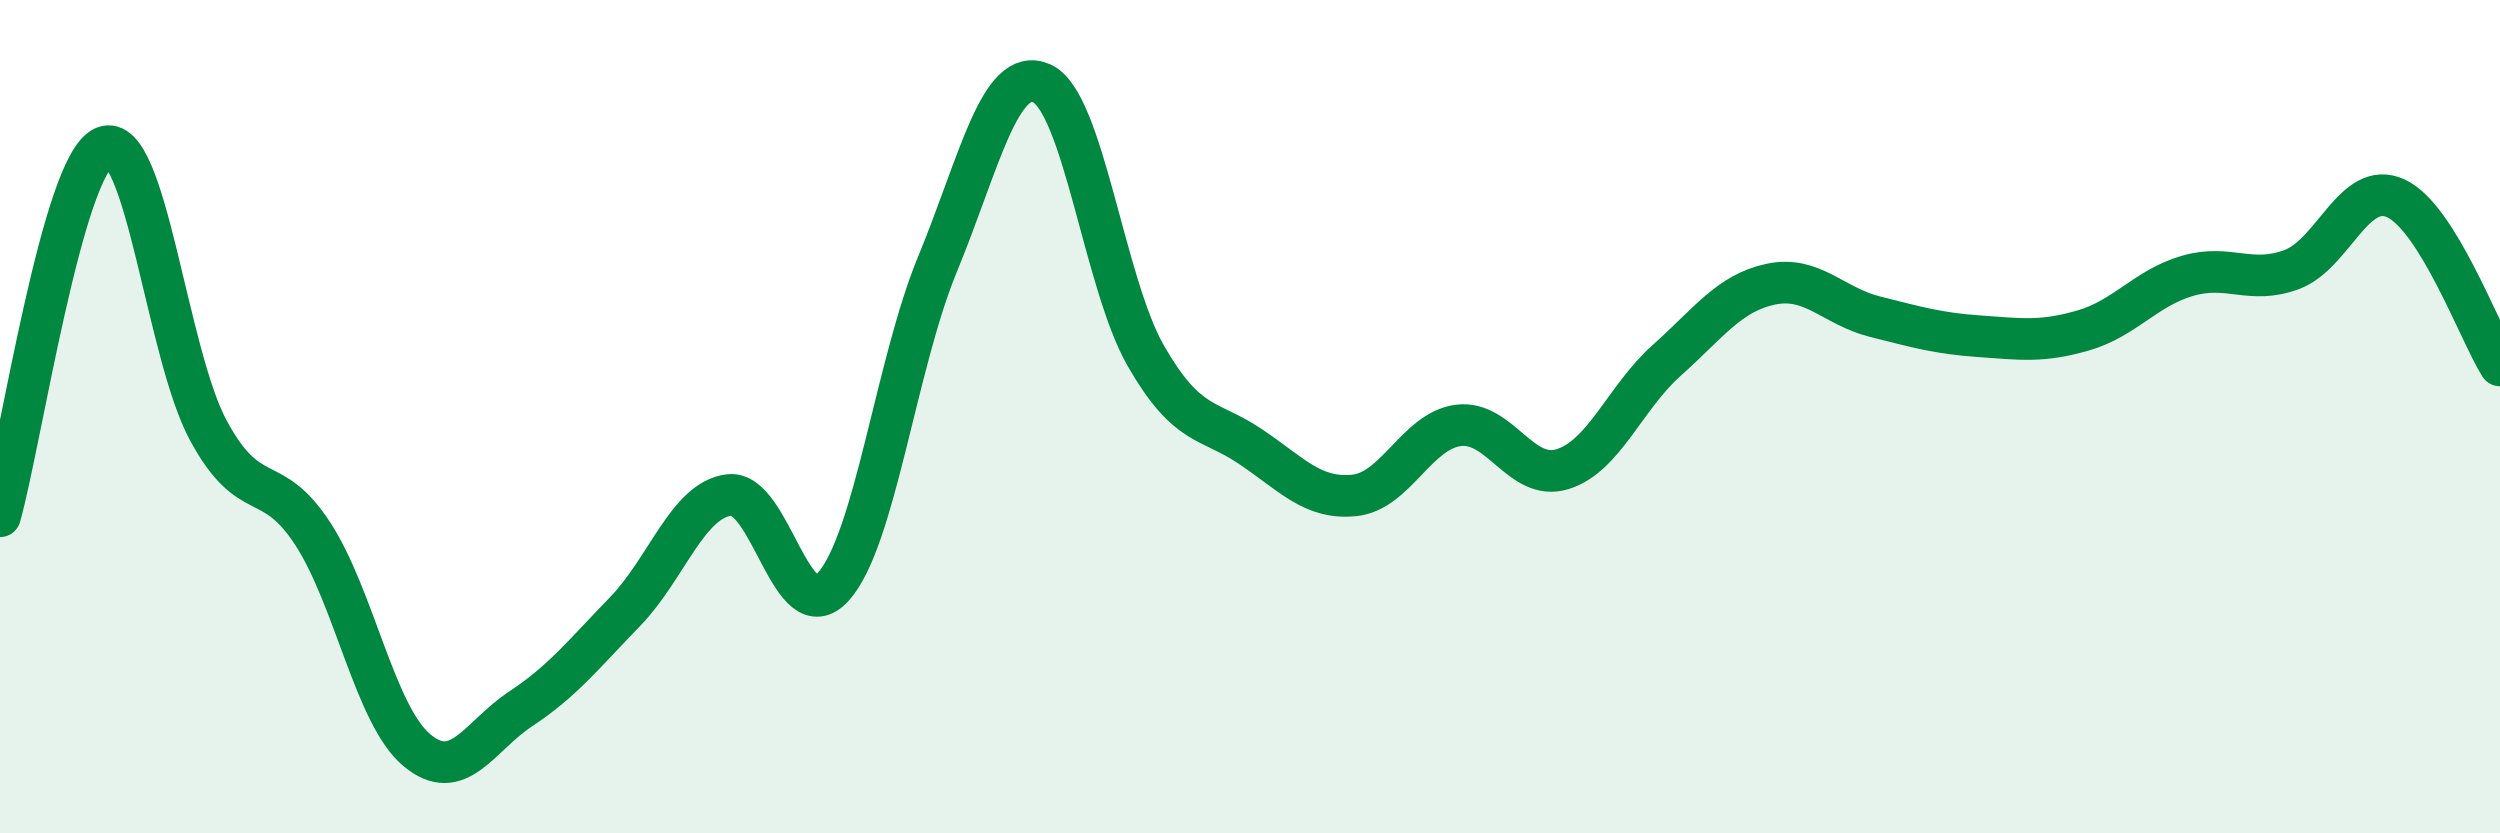
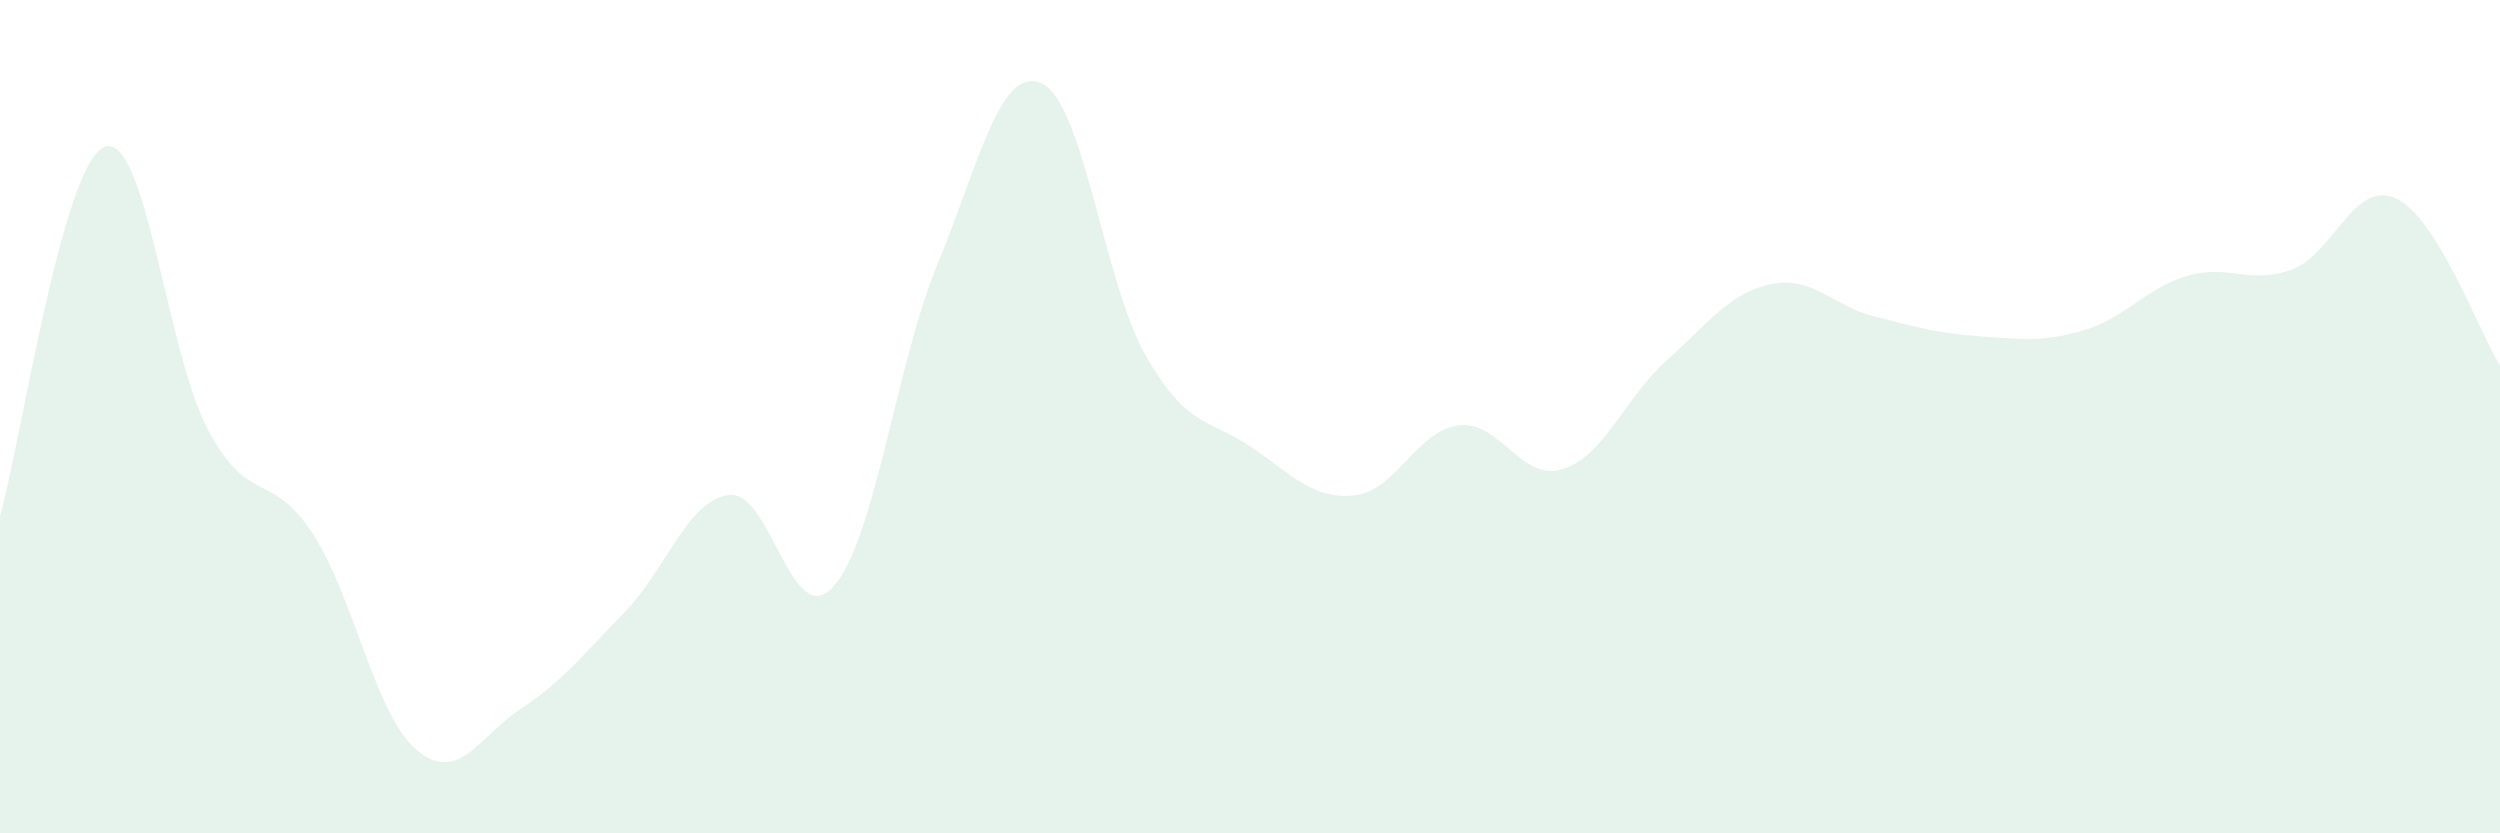
<svg xmlns="http://www.w3.org/2000/svg" width="60" height="20" viewBox="0 0 60 20">
  <path d="M 0,12.39 C 0.5,10.62 1.5,3.94 2.5,3.53 C 3.5,3.12 4,8.48 5,10.33 C 6,12.18 6.5,11.27 7.5,12.8 C 8.5,14.33 9,17.16 10,18 C 11,18.84 11.5,17.67 12.5,17.01 C 13.5,16.35 14,15.71 15,14.68 C 16,13.65 16.5,12 17.5,11.88 C 18.5,11.76 19,15.19 20,14.08 C 21,12.97 21.5,8.76 22.5,6.34 C 23.5,3.92 24,1.56 25,2 C 26,2.44 26.5,6.8 27.5,8.54 C 28.5,10.28 29,10.04 30,10.71 C 31,11.38 31.5,11.99 32.5,11.89 C 33.5,11.79 34,10.34 35,10.21 C 36,10.08 36.5,11.57 37.5,11.26 C 38.5,10.95 39,9.54 40,8.65 C 41,7.76 41.5,7.03 42.5,6.82 C 43.5,6.61 44,7.35 45,7.6 C 46,7.85 46.5,8 47.5,8.07 C 48.5,8.14 49,8.22 50,7.93 C 51,7.64 51.5,6.91 52.5,6.62 C 53.5,6.33 54,6.84 55,6.47 C 56,6.1 56.5,4.3 57.5,4.76 C 58.5,5.22 59.5,7.97 60,8.77L60 20L0 20Z" fill="#008740" opacity="0.1" stroke-linecap="round" stroke-linejoin="round" />
-   <path d="M 0,12.39 C 0.5,10.62 1.5,3.94 2.5,3.53 C 3.5,3.12 4,8.48 5,10.33 C 6,12.18 6.5,11.27 7.5,12.8 C 8.5,14.33 9,17.16 10,18 C 11,18.84 11.5,17.67 12.5,17.01 C 13.5,16.35 14,15.71 15,14.68 C 16,13.65 16.5,12 17.5,11.88 C 18.5,11.76 19,15.19 20,14.08 C 21,12.97 21.5,8.76 22.5,6.34 C 23.5,3.92 24,1.56 25,2 C 26,2.44 26.5,6.8 27.5,8.54 C 28.5,10.28 29,10.04 30,10.71 C 31,11.38 31.5,11.99 32.5,11.89 C 33.5,11.79 34,10.34 35,10.21 C 36,10.08 36.5,11.57 37.5,11.26 C 38.5,10.95 39,9.54 40,8.65 C 41,7.76 41.5,7.03 42.5,6.82 C 43.5,6.61 44,7.35 45,7.6 C 46,7.85 46.5,8 47.5,8.07 C 48.5,8.14 49,8.22 50,7.93 C 51,7.64 51.5,6.91 52.5,6.62 C 53.5,6.33 54,6.84 55,6.47 C 56,6.1 56.5,4.3 57.5,4.76 C 58.5,5.22 59.5,7.97 60,8.77" stroke="#008740" stroke-width="1" fill="none" stroke-linecap="round" stroke-linejoin="round" />
</svg>